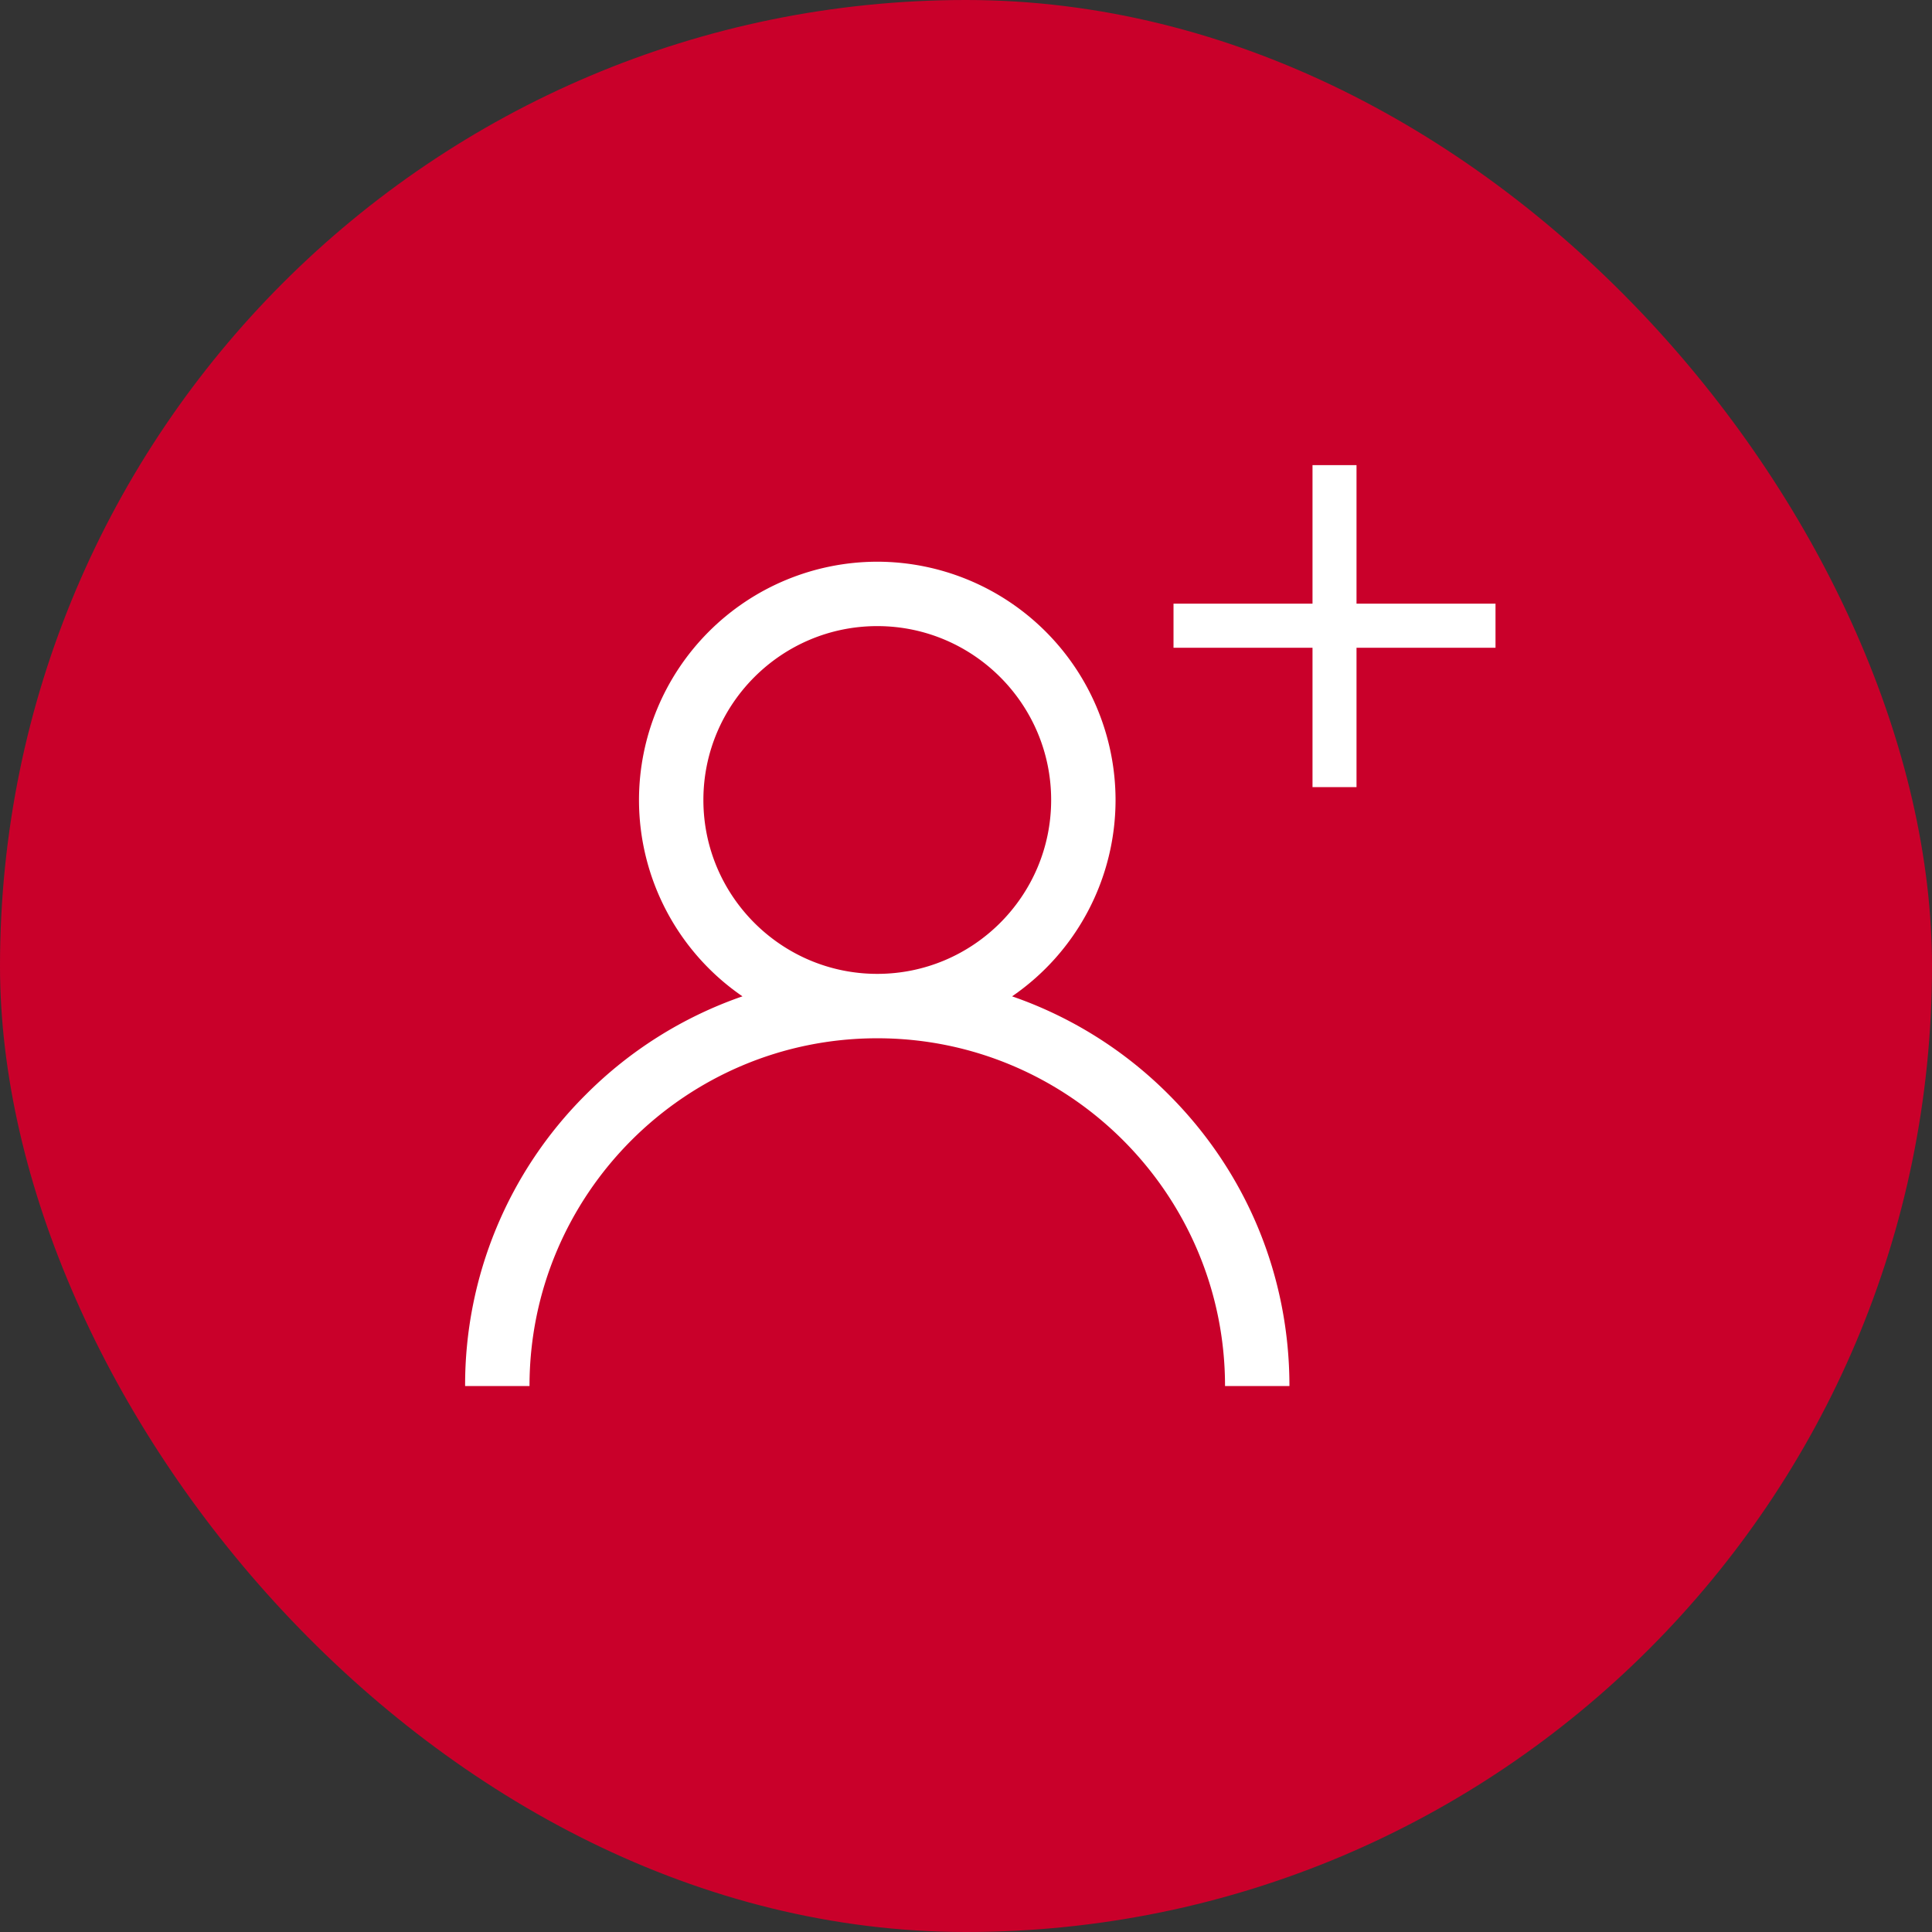
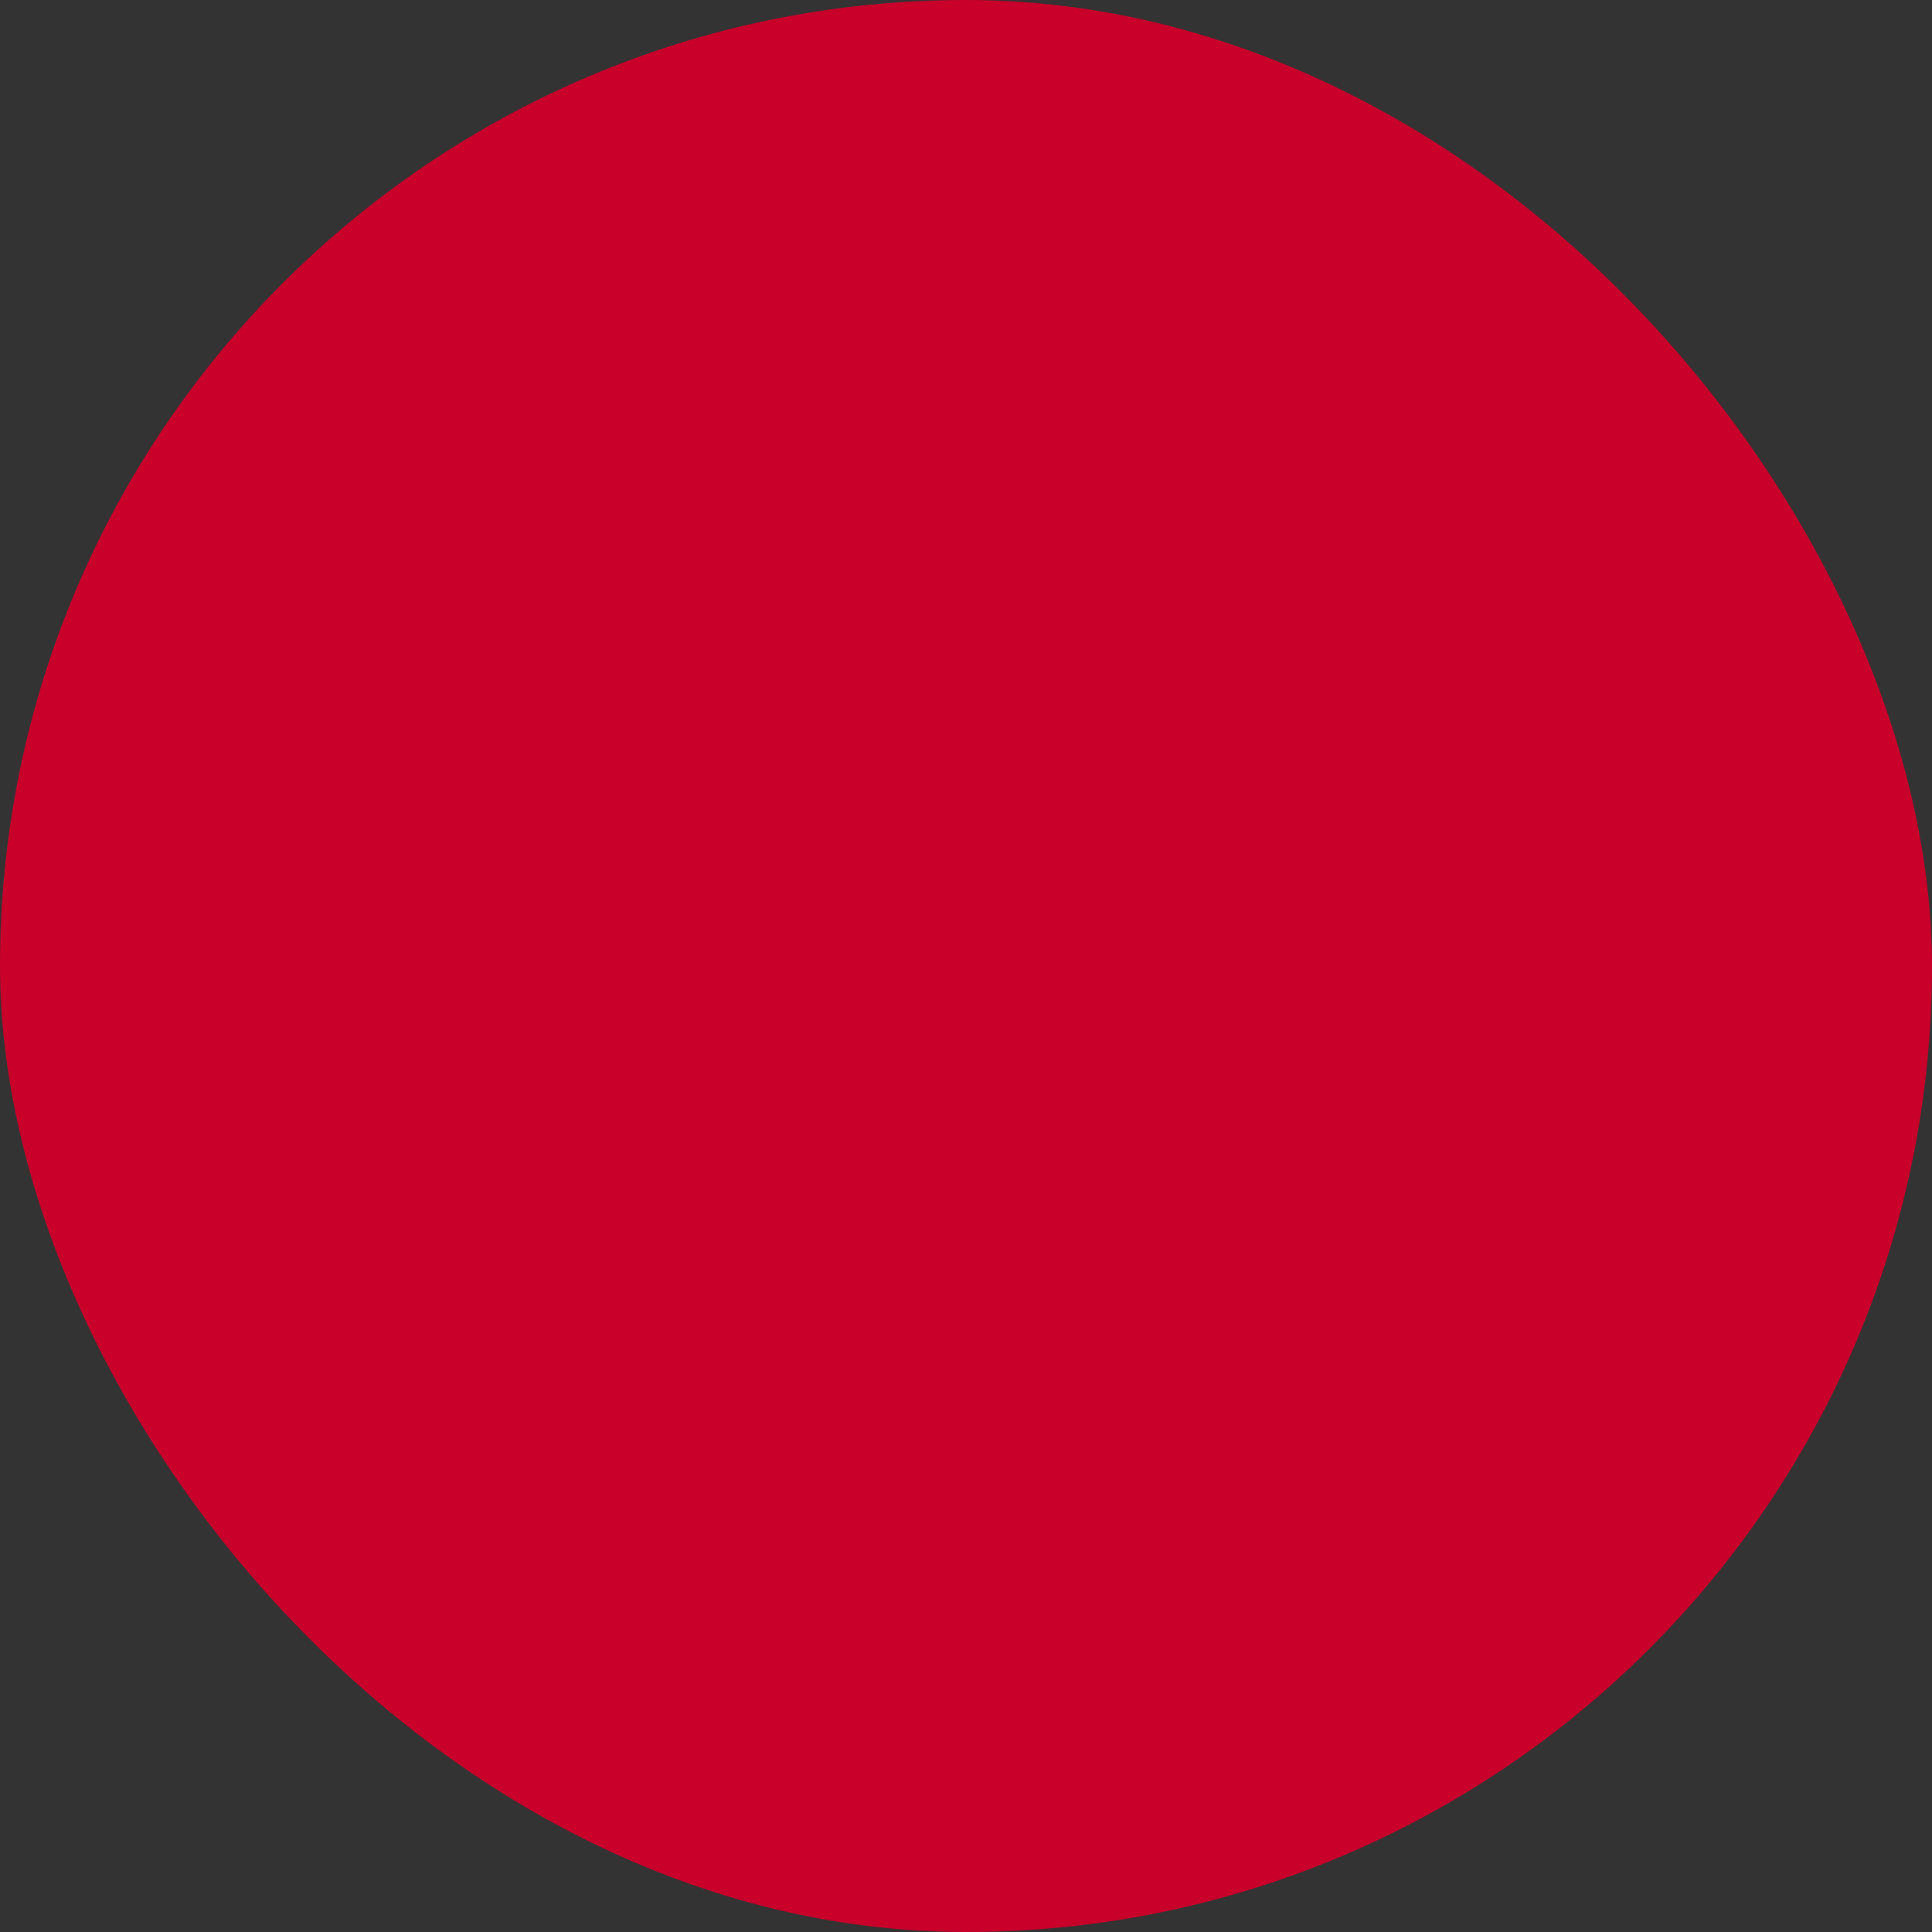
<svg xmlns="http://www.w3.org/2000/svg" width="54" height="54" viewBox="0 0 54 54">
  <rect x="0" y="0" width="54" height="54" fill="#333333" stroke="none" />
  <g fill="none" fill-rule="evenodd">
    <rect width="54" height="54" fill="#C9002A" rx="27" />
    <g fill="#FFF" fill-rule="nonzero">
-       <path d="M37.915 16.873H41.8v1.232h-3.885V22h-1.23v-3.895H32.8v-1.232h3.885V13h1.23zM32.666 30.594a11.476 11.476 0 0 0-4.378-2.746 6.658 6.658 0 0 0 2.892-5.488 6.668 6.668 0 0 0-6.66-6.66 6.668 6.668 0 0 0-6.66 6.66 6.658 6.658 0 0 0 2.892 5.488 11.476 11.476 0 0 0-4.378 2.746A11.445 11.445 0 0 0 13 38.74h1.8c0-5.36 4.36-9.72 9.72-9.72s9.72 4.36 9.72 9.72h1.8c0-3.077-1.198-5.97-3.374-8.146zM24.52 27.22c-2.68 0-4.86-2.18-4.86-4.86s2.18-4.86 4.86-4.86 4.86 2.18 4.86 4.86-2.18 4.86-4.86 4.86z" />
-     </g>
+       </g>
  </g>
</svg>